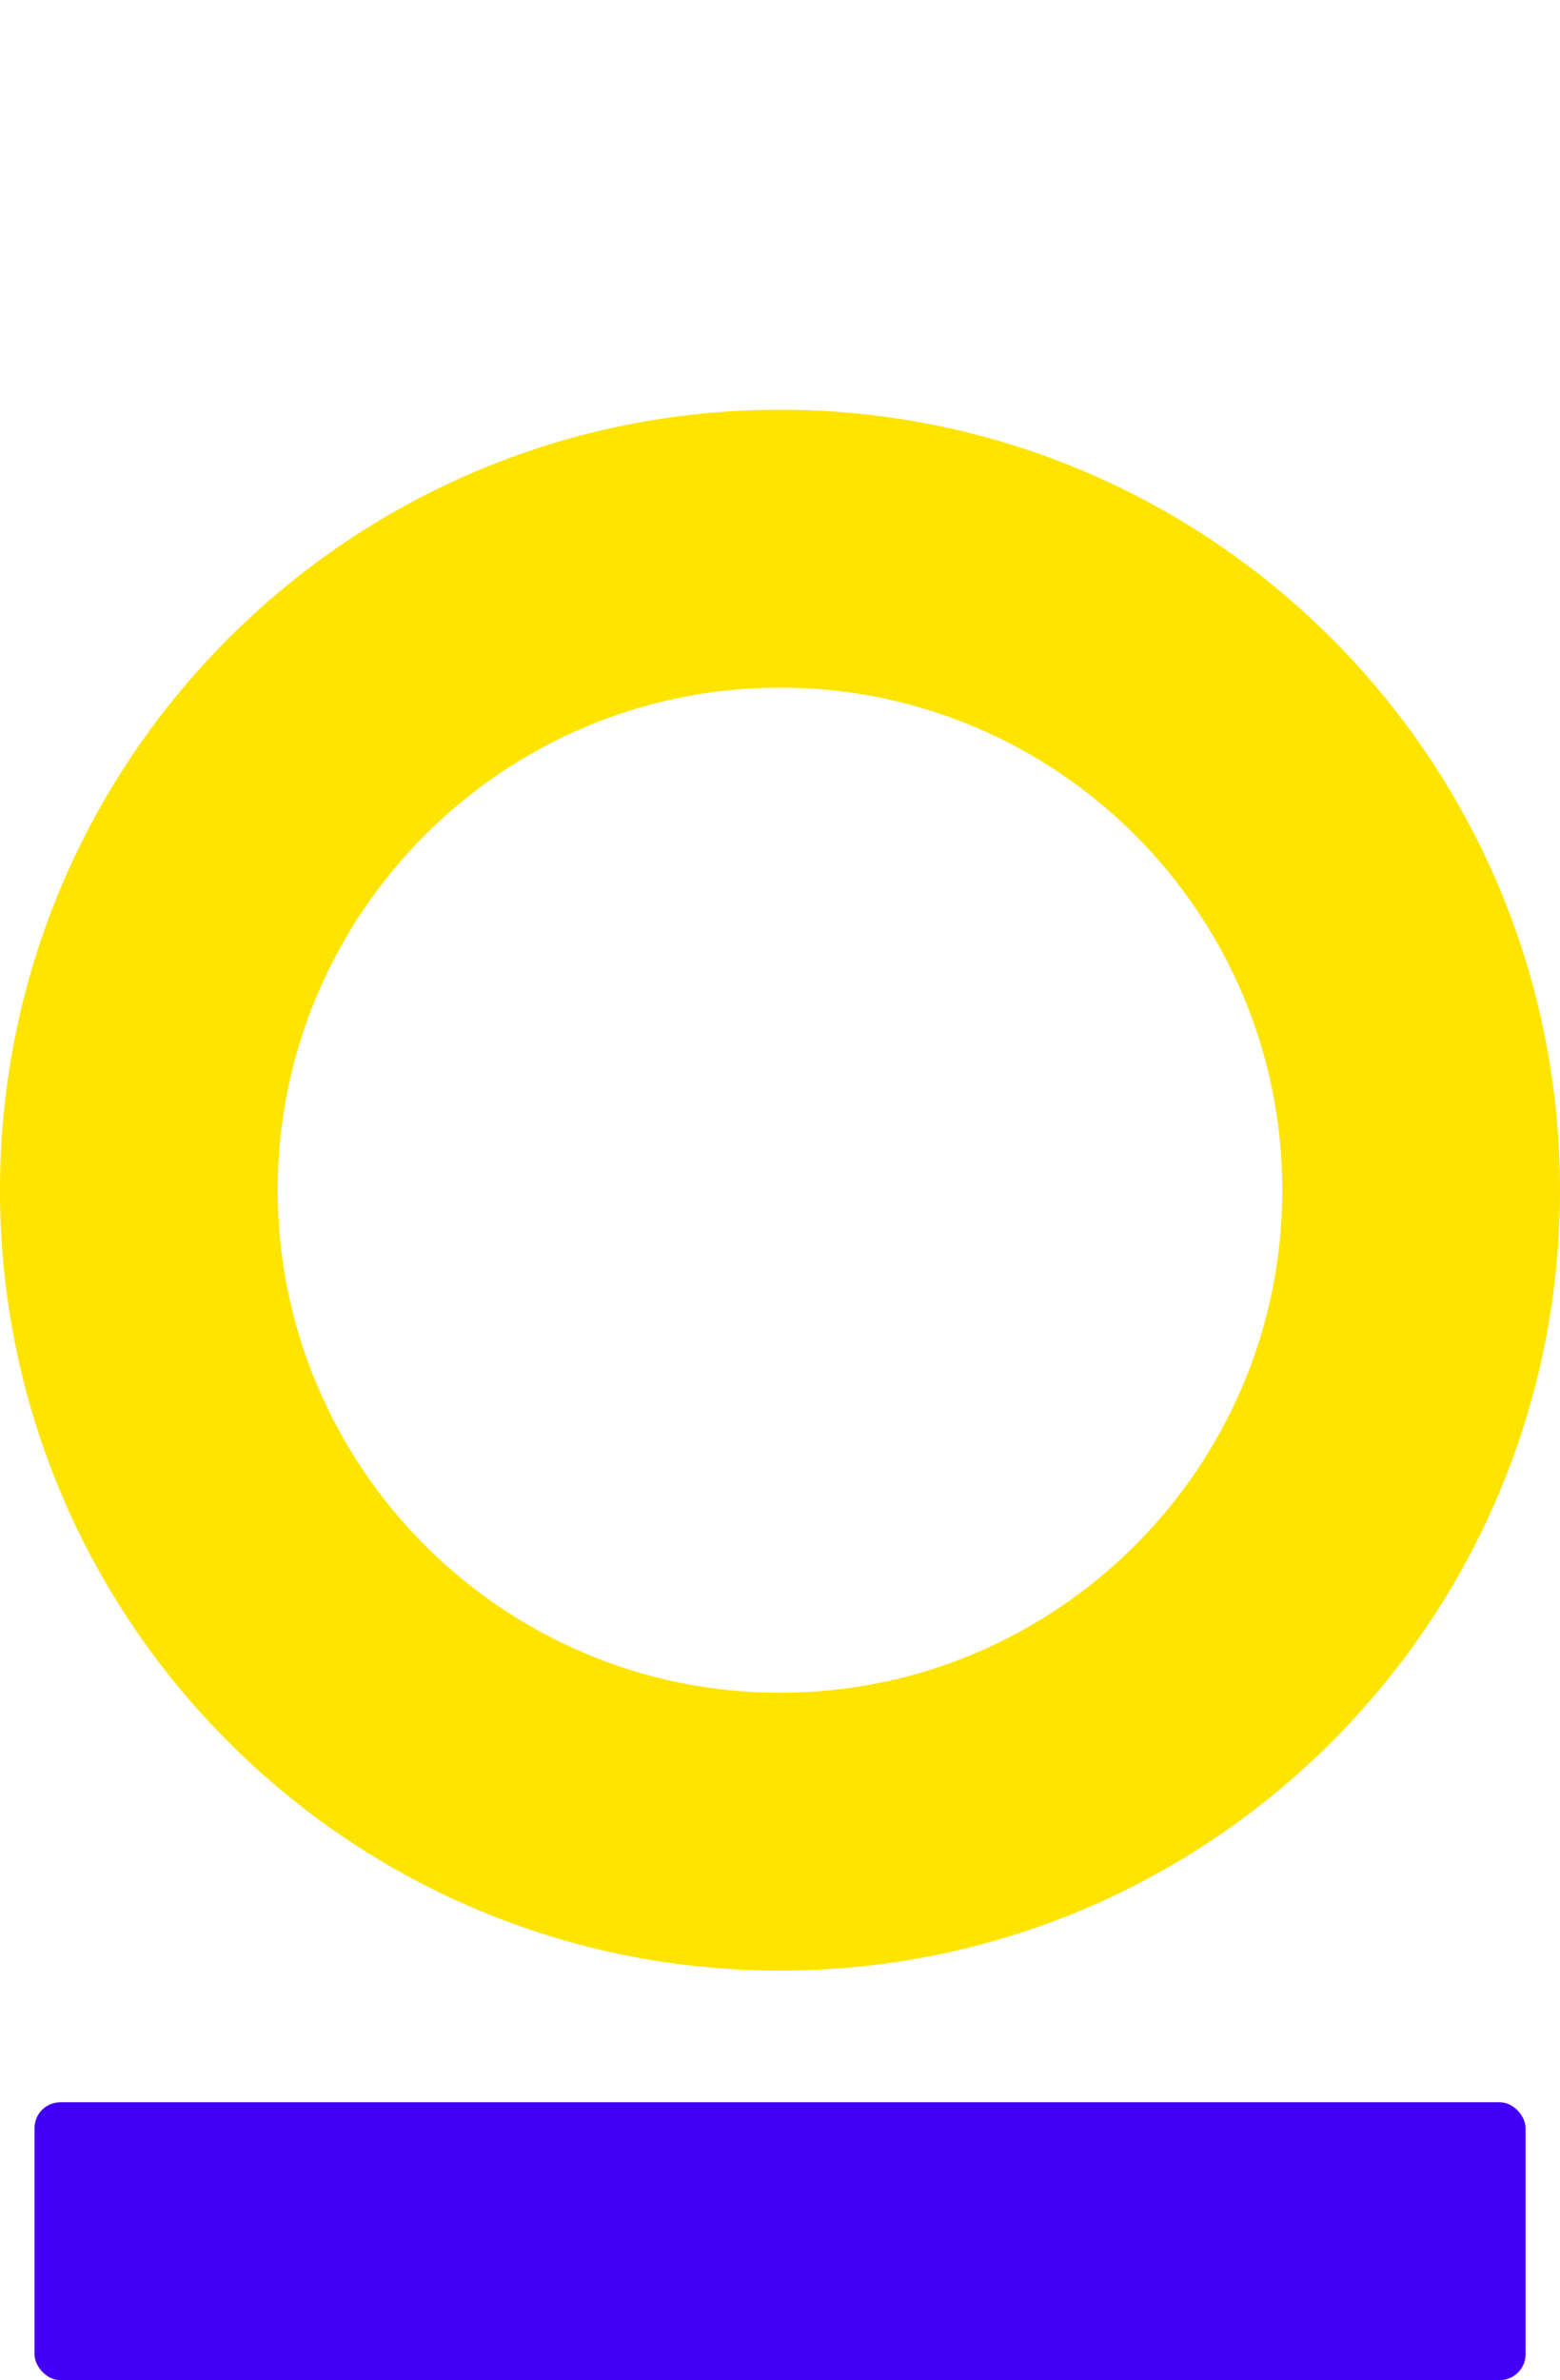
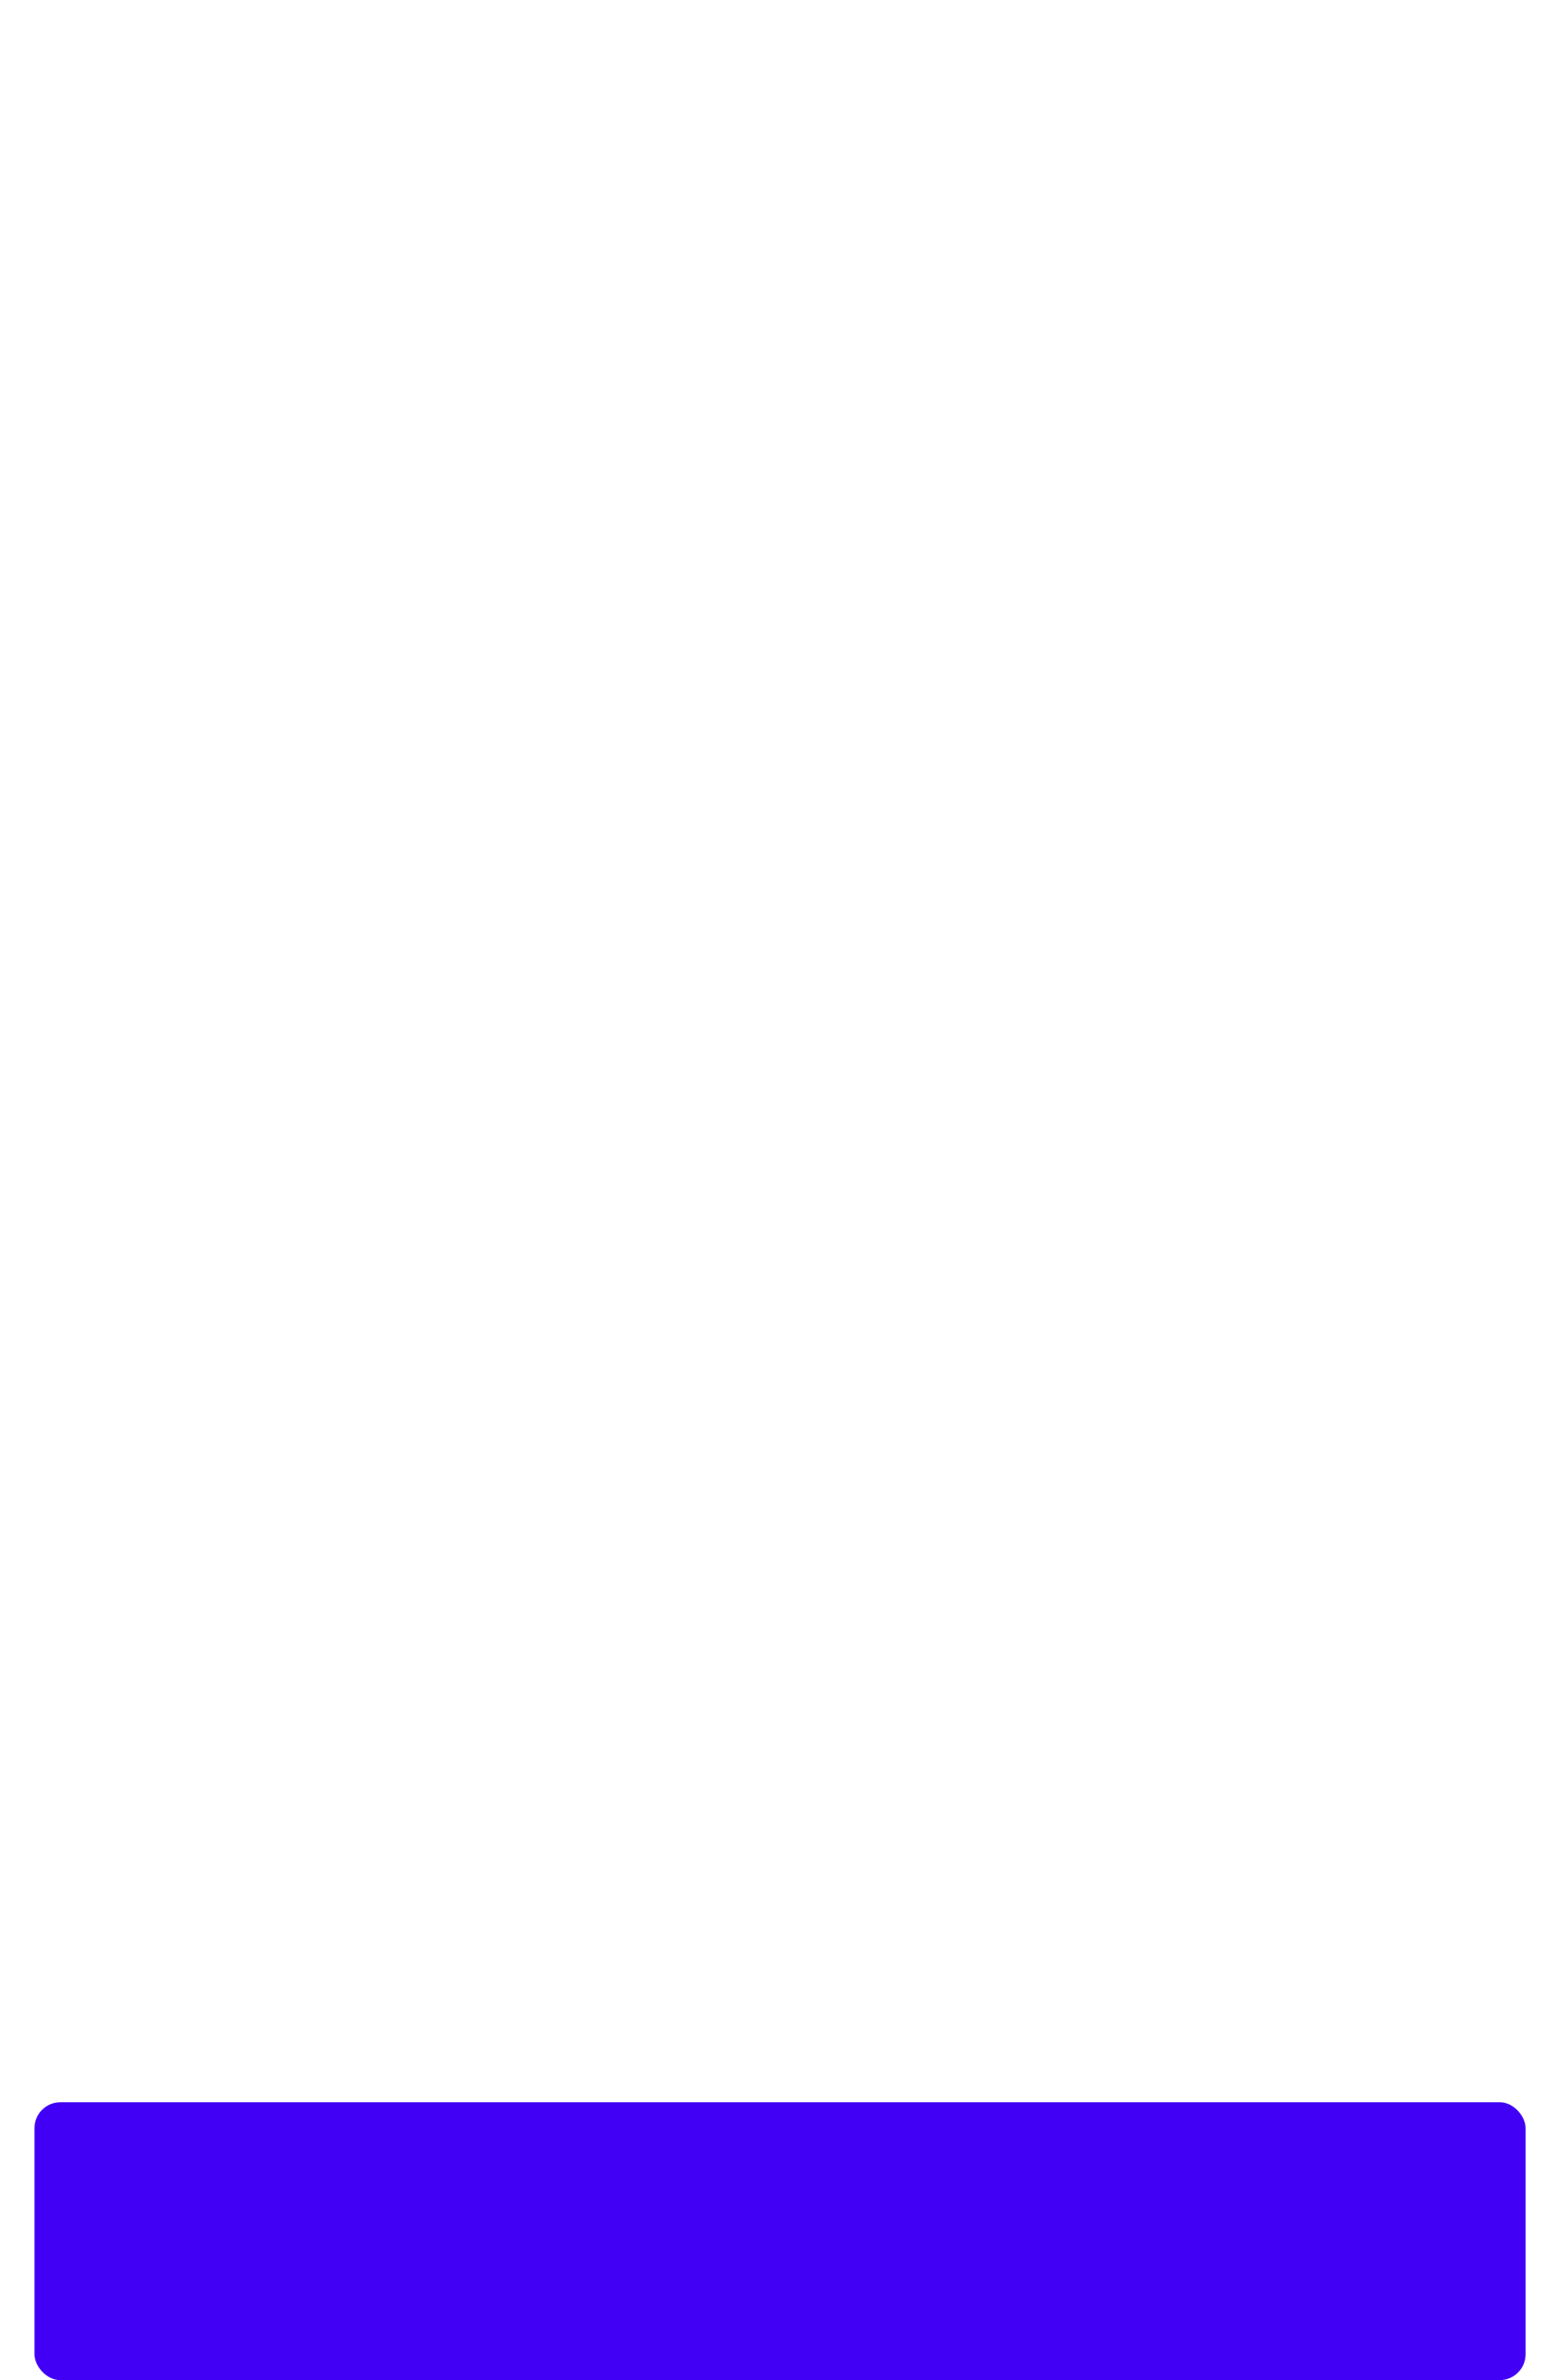
<svg xmlns="http://www.w3.org/2000/svg" id="Layer_2" viewBox="0 0 224.7 342.64">
  <defs>
    <style>.cls-1{fill:none;}.cls-2{fill:#ffe400;}.cls-3{fill:#4100f5;}</style>
  </defs>
  <g id="Layer_1-2">
-     <path class="cls-2" d="m112.35,98.99c39.89,0,72.35,32.46,72.35,72.35s-32.46,72.35-72.35,72.35-72.35-32.46-72.35-72.35,32.46-72.35,72.35-72.35m0-40C50.3,58.99,0,109.29,0,171.34s50.3,112.35,112.35,112.35,112.35-50.3,112.35-112.35-50.3-112.35-112.35-112.35h0Z" />
    <rect class="cls-3" x="4.97" y="302.64" width="214.77" height="40" rx="3.72" ry="3.72" />
    <rect class="cls-1" x="4.97" width="214.77" height="40" rx="3.72" ry="3.72" />
  </g>
</svg>